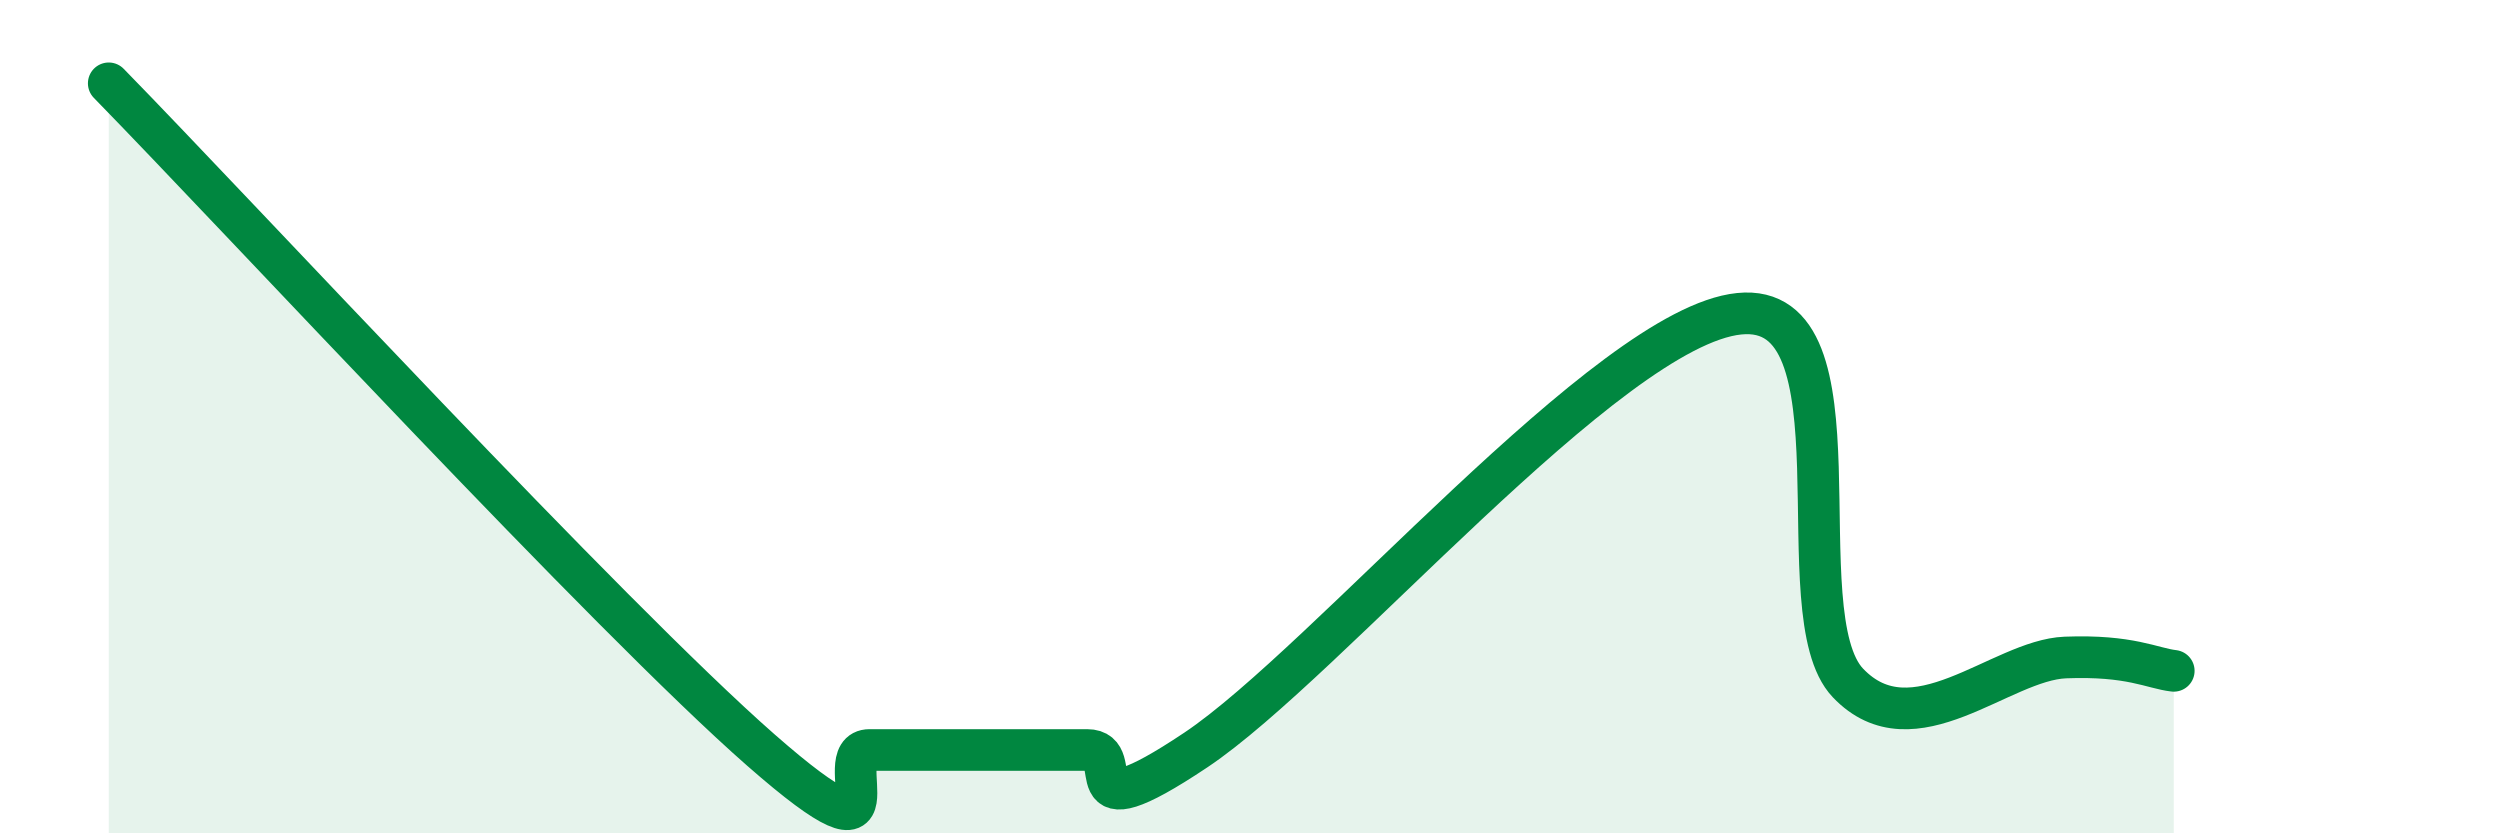
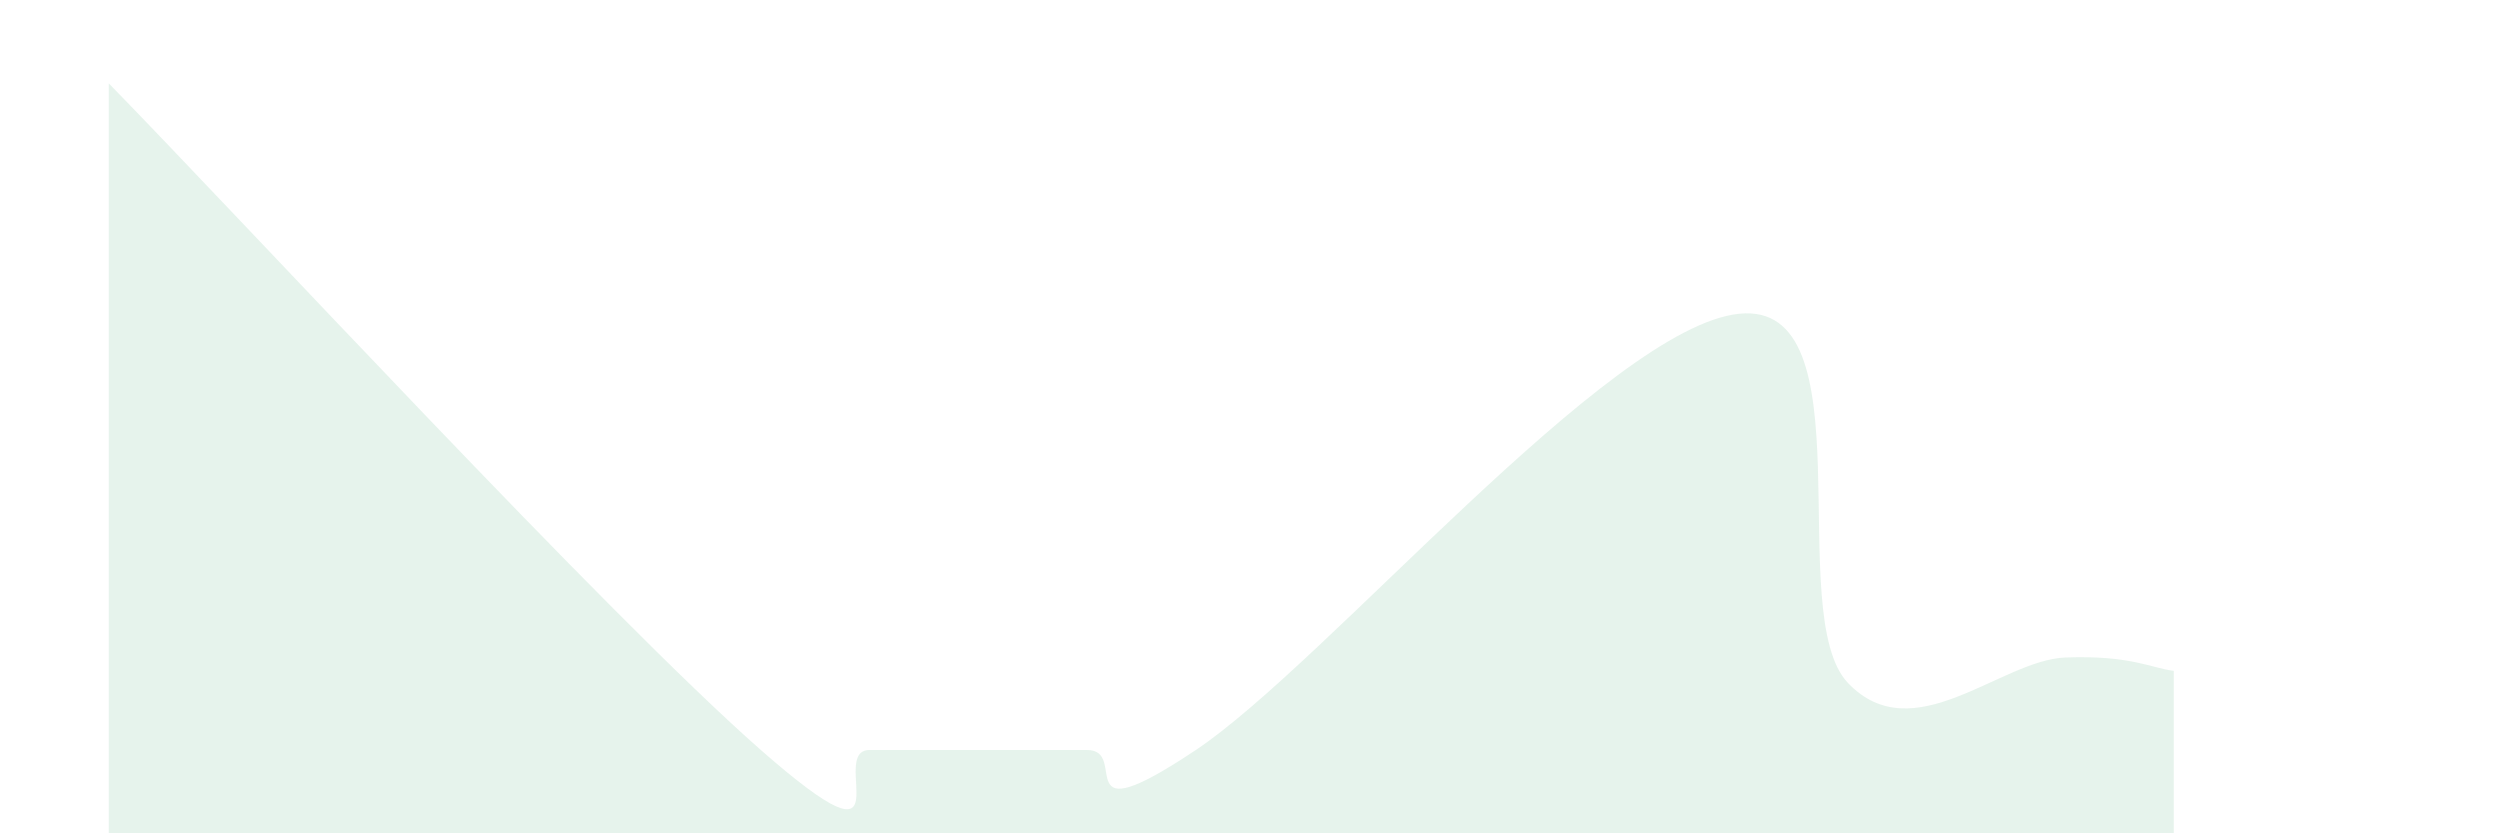
<svg xmlns="http://www.w3.org/2000/svg" width="60" height="20" viewBox="0 0 60 20">
-   <path d="M 2.61,2 C 5.74,5.2 14.61,14.8 18.26,18 C 21.91,21.2 19.83,18 20.87,18 C 21.91,18 22.44,18 23.48,18 C 24.52,18 25.05,18 26.09,18 C 27.13,18 25.57,20.09 28.7,18 C 31.83,15.91 38.61,7.85 41.74,7.53 C 44.87,7.21 42.78,14.74 44.35,16.39 C 45.92,18.04 48.01,15.84 49.57,15.78 C 51.13,15.72 51.65,16.04 52.17,16.1L52.17 20L2.61 20Z" fill="#008740" opacity="0.1" stroke-linecap="round" stroke-linejoin="round" />
-   <path d="M 2.61,2 C 5.74,5.2 14.61,14.8 18.26,18 C 21.91,21.2 19.83,18 20.87,18 C 21.91,18 22.44,18 23.48,18 C 24.52,18 25.05,18 26.09,18 C 27.13,18 25.57,20.09 28.7,18 C 31.83,15.91 38.61,7.85 41.74,7.53 C 44.87,7.21 42.78,14.74 44.35,16.39 C 45.92,18.04 48.01,15.84 49.57,15.78 C 51.13,15.72 51.65,16.04 52.17,16.1" stroke="#008740" stroke-width="1" fill="none" stroke-linecap="round" stroke-linejoin="round" />
+   <path d="M 2.61,2 C 5.74,5.2 14.61,14.8 18.26,18 C 21.91,21.2 19.83,18 20.87,18 C 21.91,18 22.44,18 23.48,18 C 24.52,18 25.05,18 26.09,18 C 27.13,18 25.57,20.09 28.7,18 C 31.83,15.91 38.61,7.85 41.74,7.53 C 44.87,7.21 42.78,14.74 44.35,16.39 C 45.92,18.04 48.01,15.84 49.57,15.78 C 51.13,15.72 51.65,16.04 52.17,16.1L52.17 20L2.61 20" fill="#008740" opacity="0.1" stroke-linecap="round" stroke-linejoin="round" />
</svg>